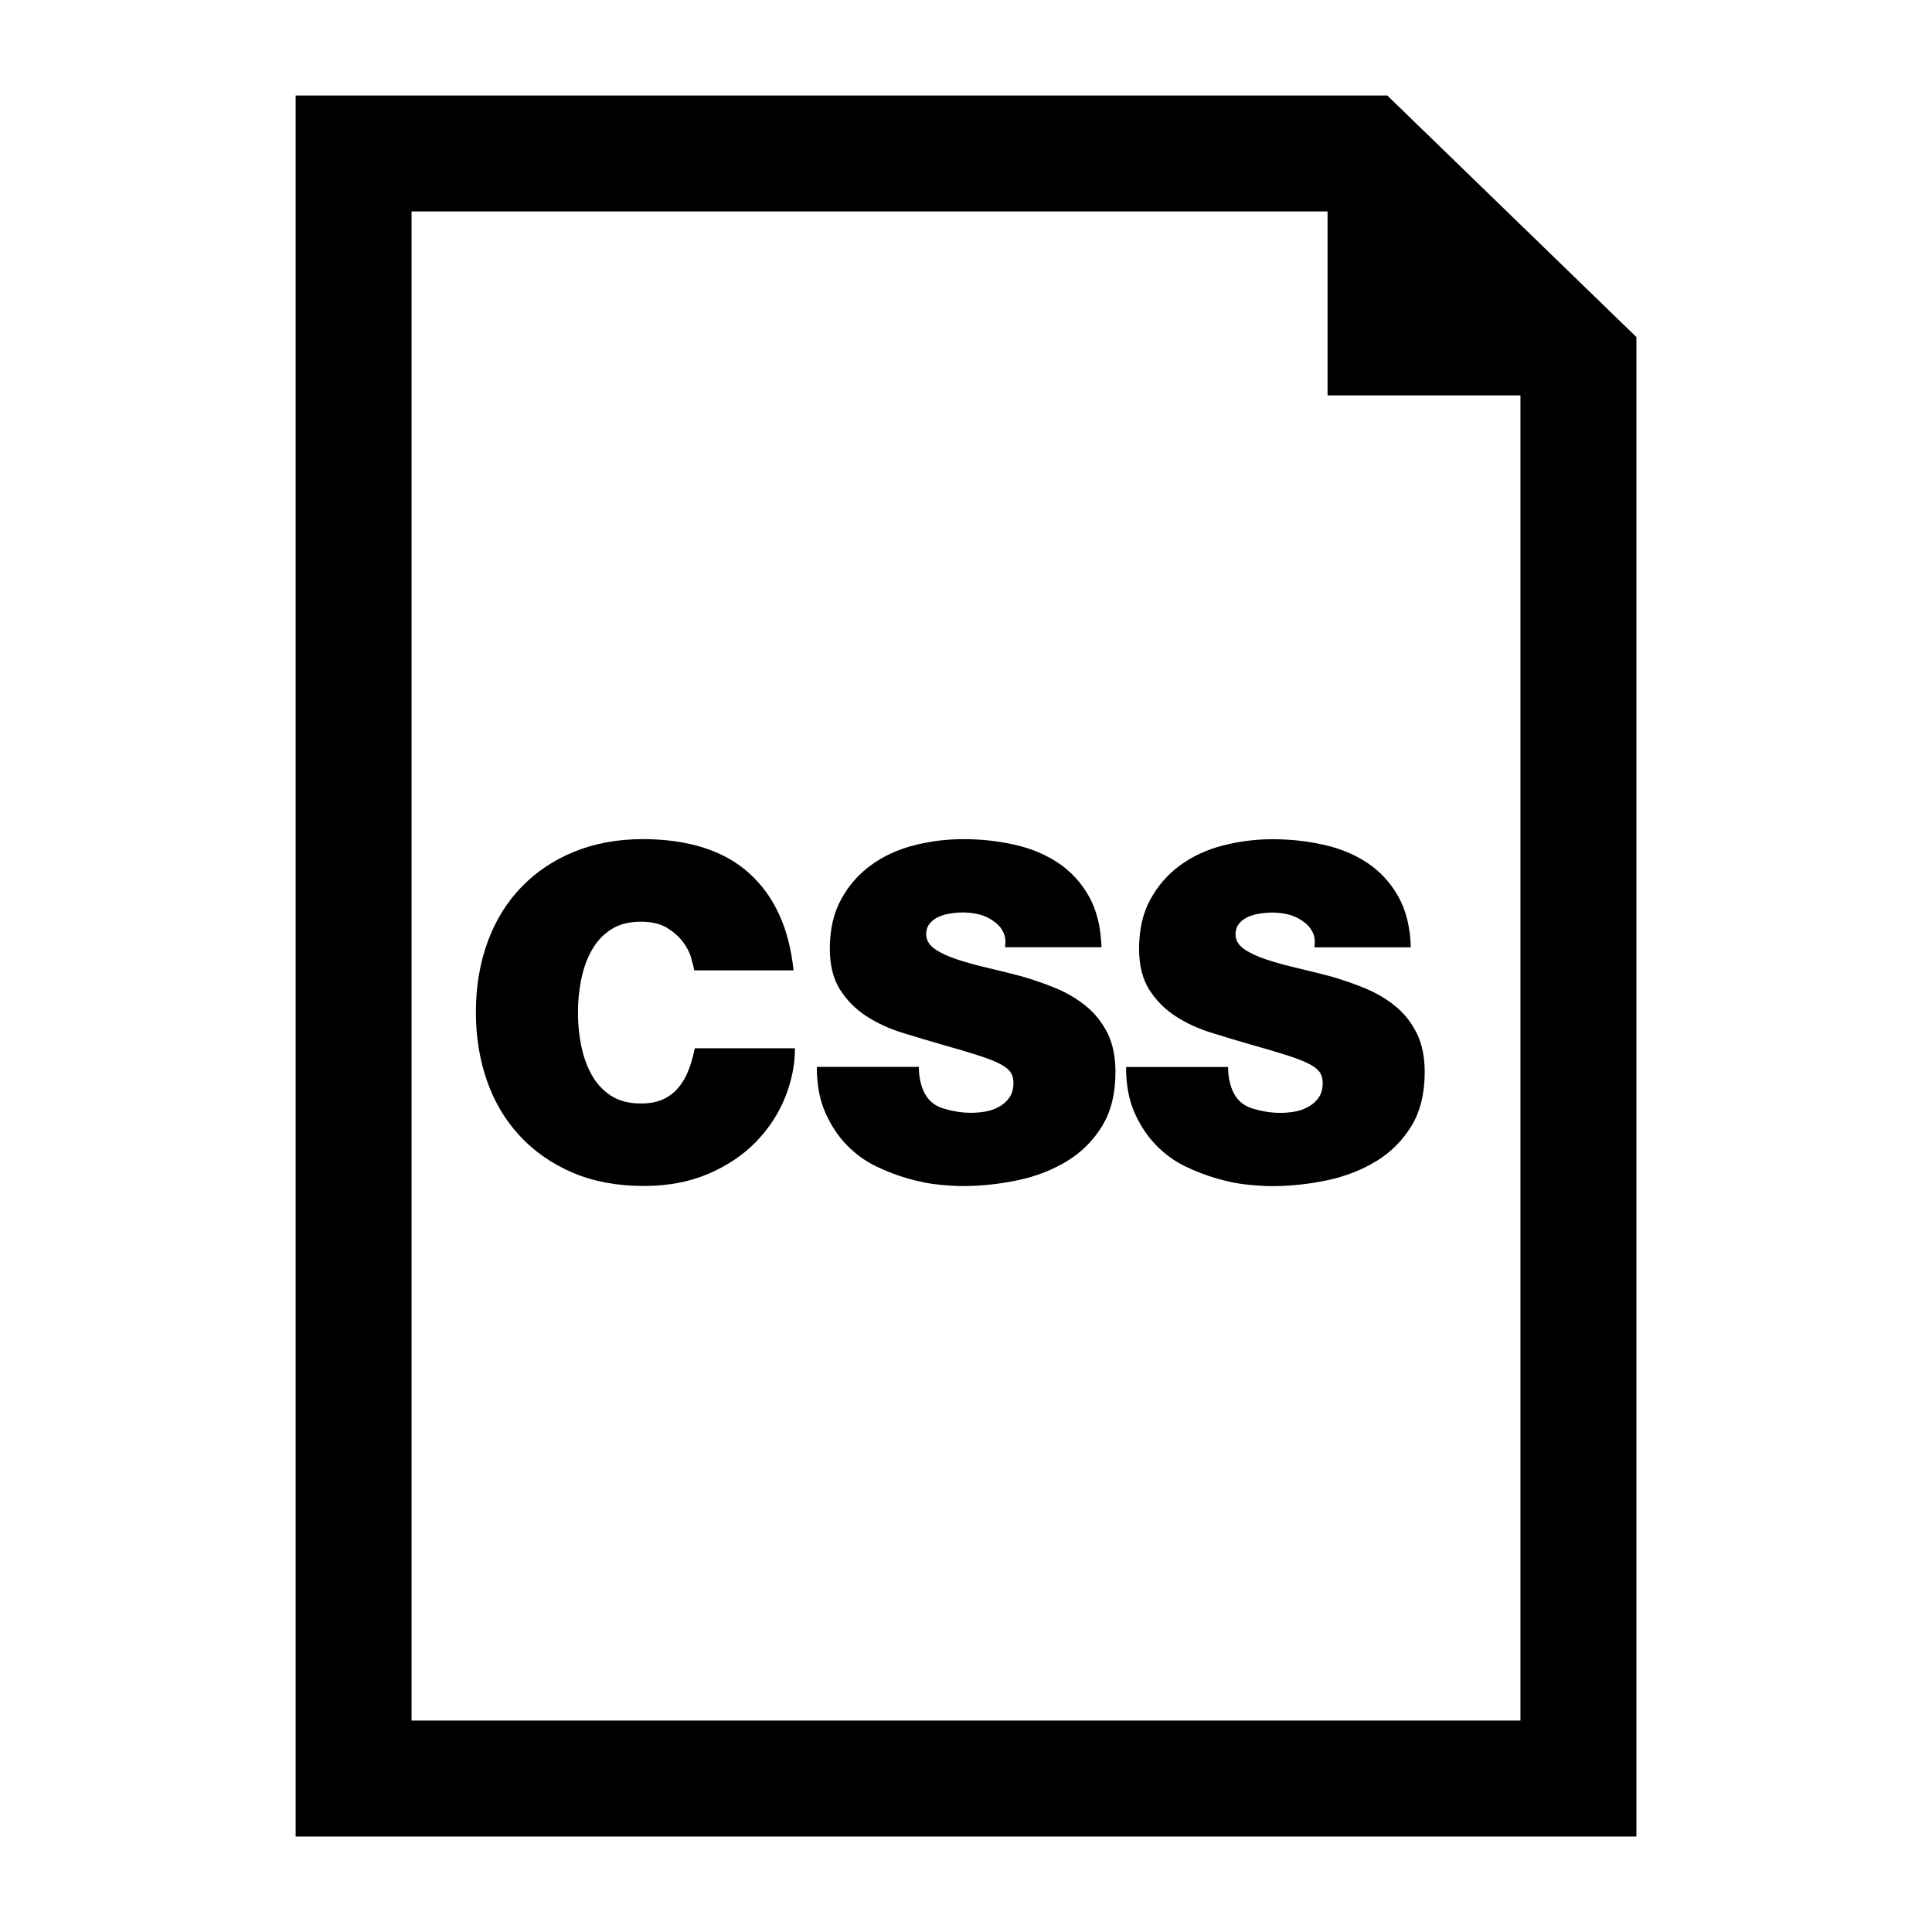
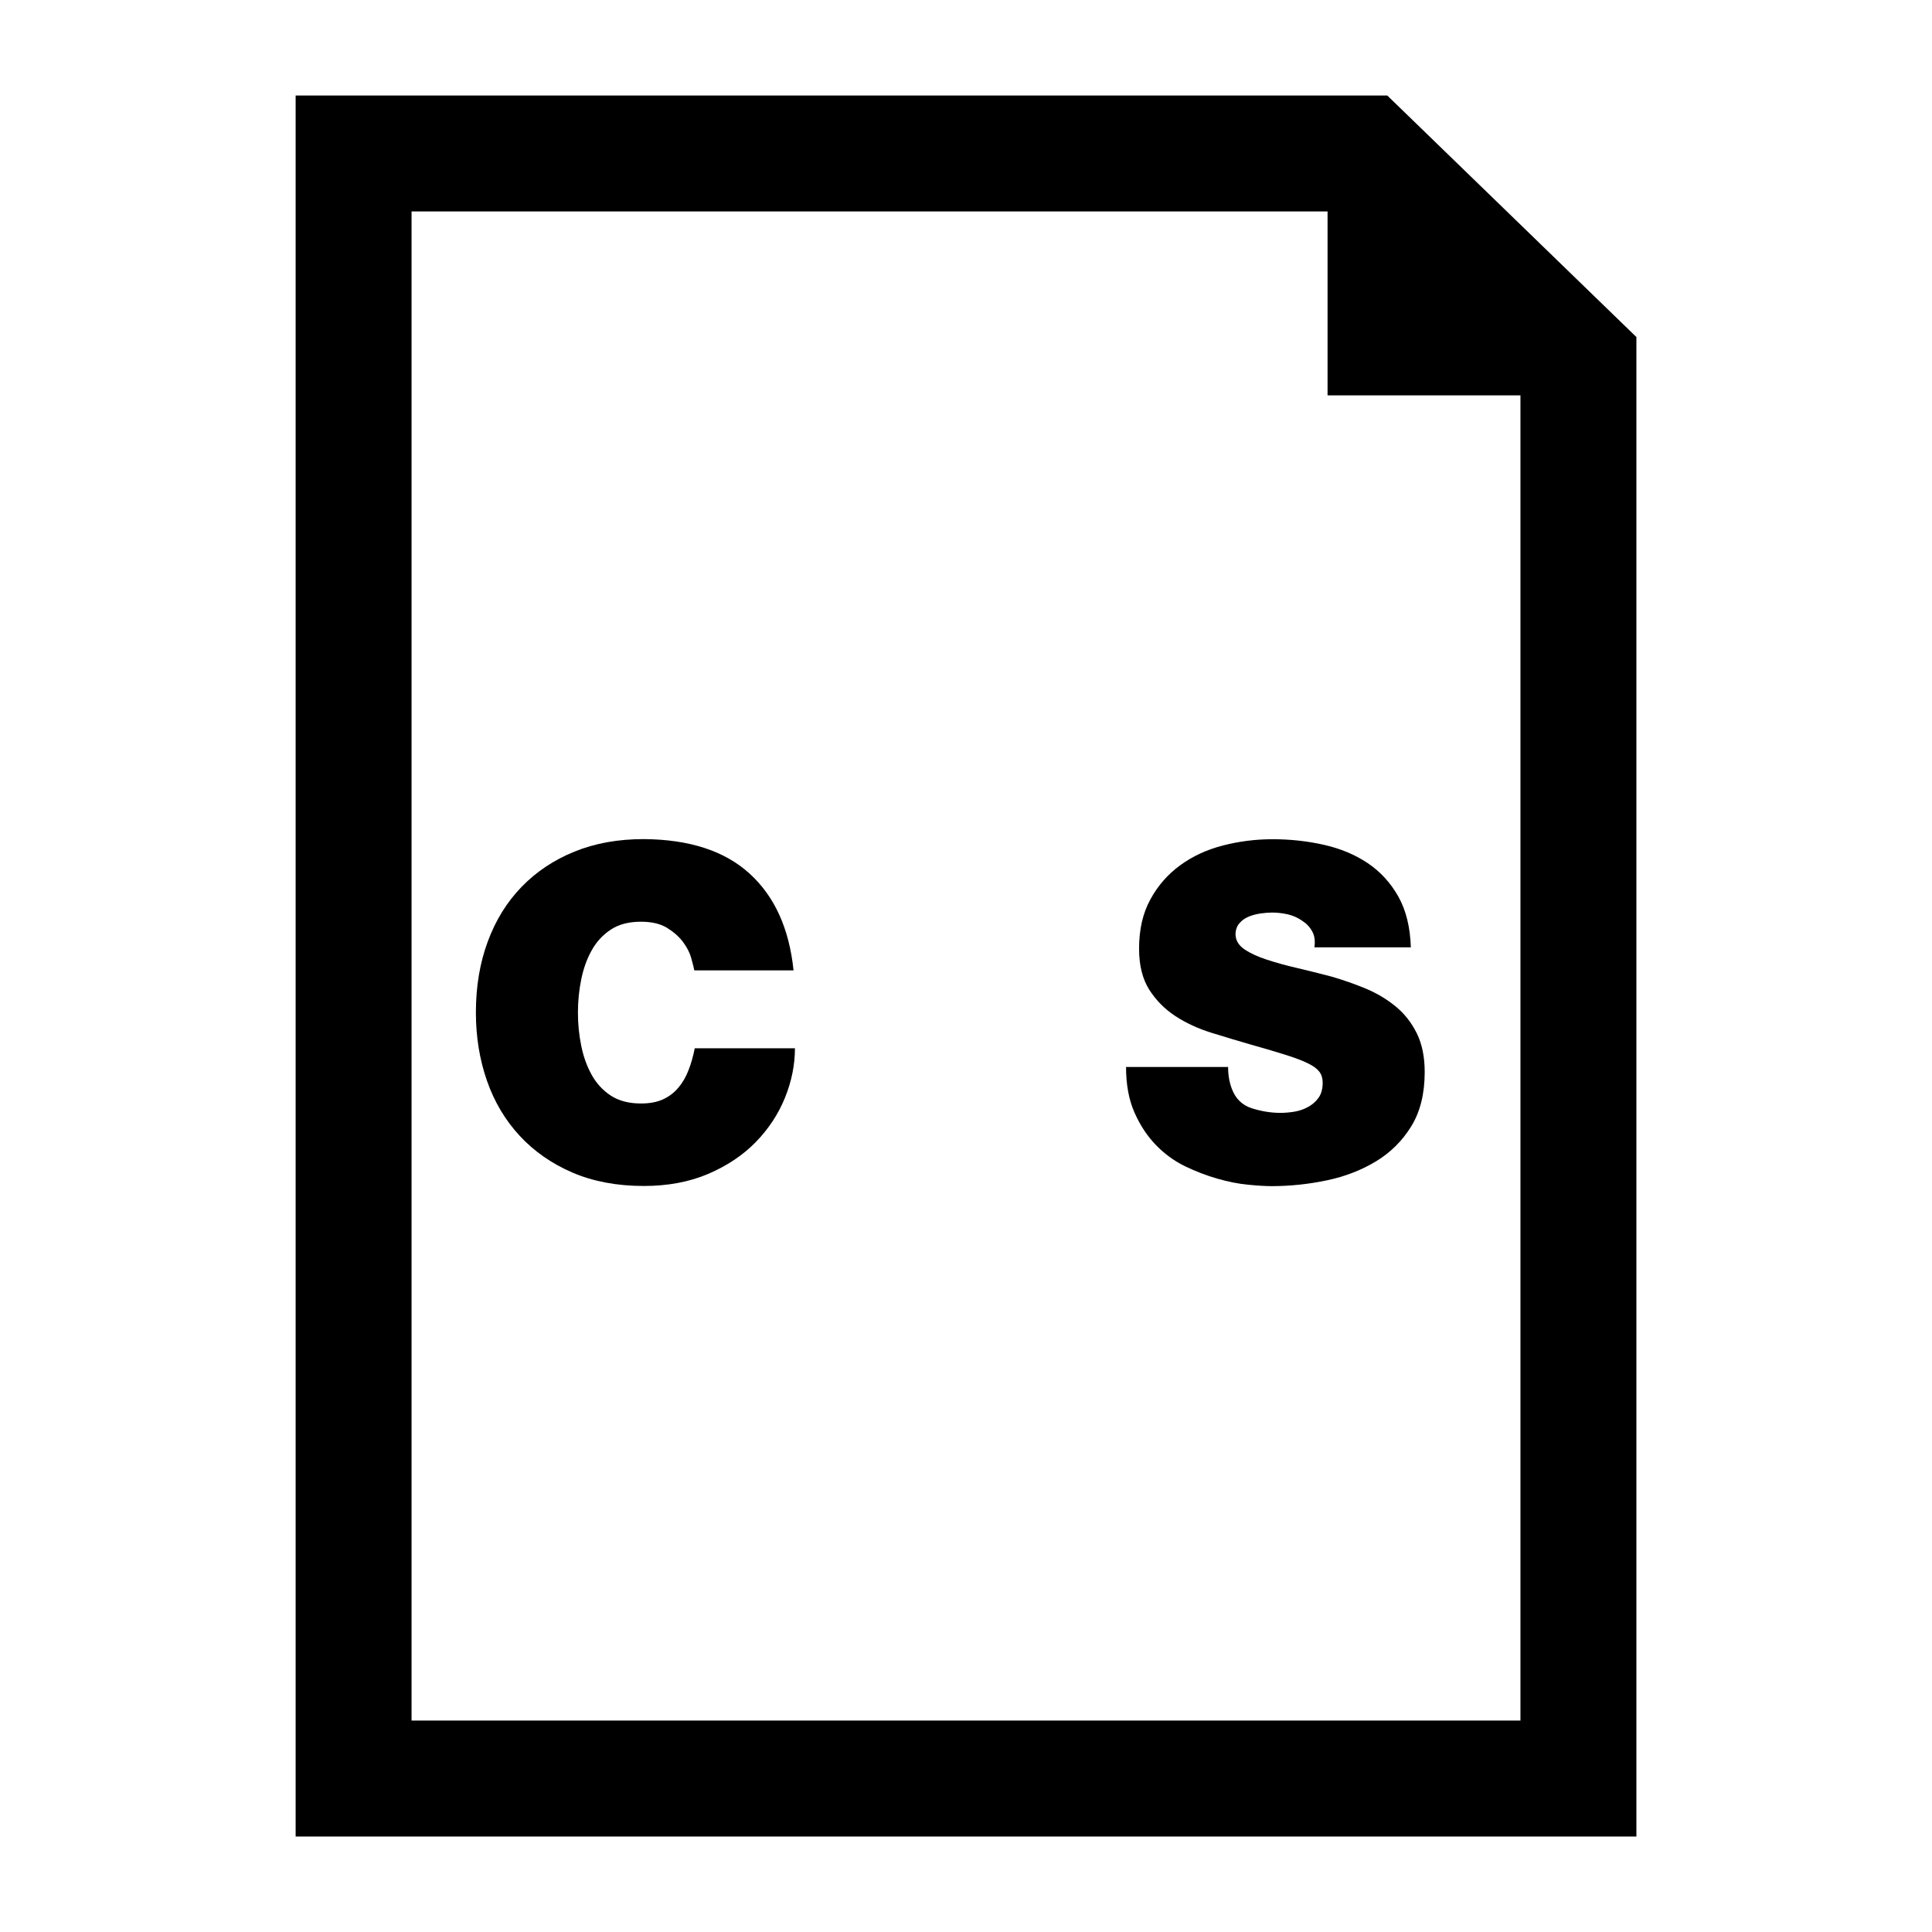
<svg xmlns="http://www.w3.org/2000/svg" version="1.1" x="0px" y="0px" width="50px" height="50px" viewBox="0 0 50 50" enable-background="new 0 0 50 50" xml:space="preserve">
  <g id="text">
</g>
  <g id="_x31_">
</g>
  <g id="_x32_">
</g>
  <g id="_x33__1_">
</g>
  <g id="_x34_">
</g>
  <g id="_x35_">
</g>
  <g id="_x36_">
</g>
  <g id="_x37_">
</g>
  <g id="_x38_">
</g>
  <g id="_x39_">
</g>
  <g id="_x31_0">
</g>
  <g id="_x31_1">
</g>
  <g id="_x31_2">
</g>
  <g id="_x31_3">
</g>
  <g id="_x31_4">
</g>
  <g id="_x31_5">
</g>
  <g id="_x31_6">
</g>
  <g id="_x31_7">
</g>
  <g id="_x31_8">
</g>
  <g id="_x31_9">
</g>
  <g id="_x32_0">
</g>
  <g id="_x32_1">
</g>
  <g id="_x32_2">
</g>
  <g id="_x32_3">
</g>
  <g id="_x32_4">
</g>
  <g id="_x32_5">
</g>
  <g id="_x32_6">
</g>
  <g id="_x32_7">
</g>
  <g id="_x32_8">
</g>
  <g id="_x32_9">
</g>
  <g id="_x33_0">
</g>
  <g id="_x33_1">
</g>
  <g id="_x33_2">
</g>
  <g id="_x33_3">
</g>
  <g id="_x33_4">
</g>
  <g id="_x33_5">
</g>
  <g id="_x33_6">
</g>
  <g id="_x33_7">
</g>
  <g id="_x33_8">
</g>
  <g id="_x33_9">
</g>
  <g id="_x34_0">
</g>
  <g id="_x34_1">
</g>
  <g id="_x34_2">
</g>
  <g id="_x34_3">
</g>
  <g id="_x34_4">
</g>
  <g id="_x34_5">
</g>
  <g id="_x34_6">
</g>
  <g id="_x34_7">
</g>
  <g id="_x34_8">
</g>
  <g id="_x34_9">
</g>
  <g id="_x35_0">
</g>
  <g id="_x35_1">
</g>
  <g id="_x35_2">
</g>
  <g id="_x35_3">
</g>
  <g id="_x35_4">
</g>
  <g id="_x35_5">
</g>
  <g id="_x35_6">
</g>
  <g id="_x35_7">
</g>
  <g id="_x35_8">
</g>
  <g id="_x35_9">
</g>
  <g id="_x36_0">
</g>
  <g id="_x36_1">
</g>
  <g id="_x36_2">
</g>
  <g id="_x36_3">
</g>
  <g id="_x36_4">
</g>
  <g id="_x36_5">
</g>
  <g id="_x36_6">
</g>
  <g id="_x36_7">
</g>
  <g id="_x36_8">
    <g>
      <path d="M17.819,27.695c-0.067,0.176-0.155,0.328-0.264,0.455c-0.108,0.129-0.24,0.229-0.396,0.301    c-0.156,0.072-0.347,0.107-0.57,0.107c-0.313,0-0.572-0.068-0.78-0.203c-0.208-0.137-0.374-0.316-0.498-0.541    c-0.124-0.223-0.214-0.477-0.27-0.756c-0.057-0.279-0.084-0.564-0.084-0.852c0-0.289,0.027-0.572,0.084-0.852    c0.056-0.281,0.146-0.533,0.27-0.756c0.124-0.225,0.29-0.404,0.498-0.541s0.468-0.203,0.78-0.203c0.271,0,0.494,0.051,0.666,0.154    c0.172,0.105,0.31,0.225,0.414,0.361c0.104,0.137,0.176,0.273,0.216,0.414c0.04,0.139,0.068,0.25,0.084,0.33h2.568    c-0.112-1.08-0.49-1.914-1.135-2.502c-0.644-0.588-1.558-0.887-2.741-0.895c-0.664,0-1.263,0.107-1.794,0.324    c-0.532,0.215-0.988,0.52-1.368,0.912s-0.672,0.863-0.876,1.416c-0.204,0.551-0.307,1.164-0.307,1.836    c0,0.631,0.097,1.223,0.288,1.77c0.192,0.549,0.475,1.021,0.847,1.422s0.825,0.717,1.361,0.949    c0.536,0.23,1.152,0.348,1.849,0.348c0.624,0,1.18-0.105,1.668-0.313c0.487-0.209,0.897-0.482,1.229-0.822    s0.584-0.723,0.756-1.146s0.259-0.852,0.259-1.283h-2.593C17.941,27.33,17.888,27.52,17.819,27.695z" />
-       <path d="M28.115,26.045c-0.229-0.188-0.486-0.342-0.774-0.463c-0.288-0.119-0.584-0.223-0.888-0.311    c-0.304-0.08-0.602-0.154-0.894-0.223c-0.293-0.068-0.555-0.141-0.786-0.217c-0.232-0.076-0.422-0.164-0.57-0.264    s-0.227-0.225-0.234-0.377c0-0.121,0.032-0.219,0.097-0.295c0.063-0.076,0.144-0.133,0.239-0.174    c0.097-0.039,0.2-0.068,0.313-0.084s0.212-0.023,0.3-0.023c0.136,0,0.272,0.016,0.408,0.047c0.136,0.033,0.26,0.088,0.372,0.168    c0.112,0.072,0.198,0.164,0.258,0.277c0.061,0.111,0.078,0.248,0.054,0.408h2.496c-0.016-0.521-0.124-0.959-0.323-1.314    c-0.2-0.355-0.465-0.645-0.792-0.865c-0.328-0.219-0.704-0.377-1.129-0.473c-0.424-0.096-0.868-0.145-1.332-0.145    c-0.439,0-0.867,0.055-1.283,0.162s-0.784,0.277-1.104,0.51s-0.578,0.525-0.773,0.883c-0.196,0.355-0.294,0.781-0.294,1.277    c0,0.432,0.088,0.785,0.264,1.063c0.176,0.275,0.402,0.504,0.678,0.684c0.276,0.18,0.588,0.324,0.937,0.432    c0.348,0.107,0.689,0.211,1.025,0.307c0.368,0.104,0.672,0.193,0.912,0.27s0.428,0.148,0.564,0.217    c0.136,0.066,0.231,0.139,0.288,0.215c0.056,0.076,0.084,0.17,0.084,0.283c0,0.16-0.036,0.289-0.108,0.389    c-0.072,0.102-0.164,0.18-0.276,0.24c-0.111,0.061-0.231,0.1-0.359,0.121c-0.128,0.02-0.244,0.029-0.349,0.029    c-0.248,0-0.496-0.041-0.743-0.119c-0.249-0.08-0.421-0.248-0.517-0.506c-0.064-0.168-0.096-0.355-0.096-0.563h-2.641    c0,0.455,0.072,0.848,0.217,1.176c0.144,0.328,0.327,0.607,0.552,0.84c0.224,0.232,0.476,0.416,0.756,0.553    c0.28,0.135,0.56,0.242,0.84,0.322s0.544,0.133,0.792,0.156c0.248,0.025,0.452,0.037,0.612,0.037c0.479,0,0.956-0.051,1.428-0.15    s0.896-0.264,1.272-0.492s0.68-0.529,0.912-0.906c0.231-0.375,0.348-0.844,0.348-1.404c0-0.391-0.068-0.725-0.204-1.002    C28.525,26.465,28.343,26.232,28.115,26.045z" />
      <path d="M32.933,21.719c-0.439,0-0.867,0.055-1.283,0.162s-0.784,0.277-1.104,0.51s-0.578,0.525-0.773,0.883    c-0.196,0.355-0.294,0.781-0.294,1.277c0,0.432,0.088,0.785,0.264,1.063c0.176,0.275,0.402,0.504,0.678,0.684    c0.276,0.18,0.588,0.324,0.937,0.432c0.348,0.107,0.689,0.211,1.025,0.307c0.368,0.104,0.672,0.193,0.912,0.27    s0.428,0.148,0.564,0.217c0.136,0.066,0.231,0.139,0.288,0.215c0.056,0.076,0.084,0.17,0.084,0.283    c0,0.16-0.036,0.289-0.108,0.389c-0.072,0.102-0.164,0.18-0.276,0.24c-0.111,0.061-0.231,0.1-0.359,0.121    c-0.128,0.02-0.244,0.029-0.349,0.029c-0.248,0-0.496-0.041-0.743-0.119c-0.249-0.08-0.421-0.248-0.517-0.506    c-0.064-0.168-0.096-0.355-0.096-0.563h-2.641c0,0.455,0.072,0.848,0.217,1.176c0.144,0.328,0.327,0.607,0.552,0.84    c0.224,0.232,0.476,0.416,0.756,0.553c0.28,0.135,0.56,0.242,0.84,0.322s0.544,0.133,0.792,0.156    c0.248,0.025,0.452,0.037,0.612,0.037c0.479,0,0.956-0.051,1.428-0.15s0.896-0.264,1.272-0.492s0.68-0.529,0.912-0.906    c0.231-0.375,0.348-0.844,0.348-1.404c0-0.391-0.068-0.725-0.204-1.002c-0.136-0.275-0.318-0.508-0.546-0.695    c-0.229-0.188-0.486-0.342-0.774-0.463c-0.288-0.119-0.584-0.223-0.888-0.311c-0.304-0.08-0.602-0.154-0.894-0.223    c-0.293-0.068-0.555-0.141-0.786-0.217c-0.232-0.076-0.422-0.164-0.57-0.264s-0.227-0.225-0.234-0.377    c0-0.121,0.032-0.219,0.097-0.295c0.063-0.076,0.144-0.133,0.239-0.174c0.097-0.039,0.2-0.068,0.313-0.084s0.212-0.023,0.3-0.023    c0.136,0,0.272,0.016,0.408,0.047c0.136,0.033,0.26,0.088,0.372,0.168c0.112,0.072,0.198,0.164,0.258,0.277    c0.061,0.111,0.078,0.248,0.054,0.408h2.496c-0.016-0.521-0.124-0.959-0.323-1.314c-0.2-0.355-0.465-0.645-0.792-0.865    c-0.328-0.219-0.704-0.377-1.129-0.473C33.841,21.768,33.396,21.719,32.933,21.719z" />
      <path d="M35.903,2.472H7.651v45.057H42.35V8.723L35.903,2.472z M39.35,44.528H10.651V5.472h23.706v4.76h4.992V44.528z" />
    </g>
  </g>
  <g id="_x36_9">
</g>
  <g id="_x37_0">
</g>
  <g id="_x37_1">
</g>
  <g id="_x37_2">
</g>
  <g id="_x37_3">
</g>
  <g id="_x37_4">
</g>
  <g id="_x37_5">
</g>
  <g id="_x37_6">
</g>
  <g id="_x37_7">
</g>
  <g id="_x37_8">
</g>
  <g id="_x37_9">
</g>
  <g id="_x38_0">
</g>
  <g id="_x38_1">
</g>
  <g id="_x38_2">
</g>
  <g id="_x38_3">
</g>
  <g id="_x38_4">
</g>
  <g id="_x38_5">
</g>
  <g id="_x38_6">
</g>
  <g id="_x38_7">
</g>
  <g id="_x38_8">
</g>
  <g id="_x38_9">
</g>
  <g id="_x39_0">
</g>
  <g id="_x39_1">
</g>
  <g id="_x39_2">
</g>
  <g id="_x39_3">
</g>
  <g id="_x39_4">
</g>
  <g id="_x39_5">
</g>
  <g id="_x39_6">
</g>
  <g id="_x39_7">
</g>
  <g id="_x39_8">
</g>
  <g id="_x39_9">
</g>
  <g id="_x31_00">
</g>
  <g id="_x31_01">
</g>
  <g id="_x31_02">
</g>
  <g id="_x31_03">
</g>
  <g id="_x31_04">
</g>
  <g id="_x31_05">
</g>
  <g id="_x31_06">
</g>
  <g id="_x31_07">
</g>
  <g id="_x31_08">
</g>
  <g id="_x31_09">
</g>
  <g id="_x31_10">
</g>
  <g id="_x31_11">
</g>
  <g id="_x31_12">
</g>
  <g id="_x31_13">
</g>
  <g id="_x31_14">
</g>
  <g id="_x31_15">
</g>
  <g id="_x31_16">
</g>
  <g id="_x31_17">
</g>
  <g id="_x31_18">
</g>
  <g id="_x31_19">
</g>
  <g id="_x31_20">
</g>
  <g id="_x31_21">
</g>
  <g id="_x31_22">
</g>
  <g id="_x31_23">
</g>
  <g id="_x31_24">
</g>
  <g id="_x31_25">
</g>
  <g id="_x31_26">
</g>
  <g id="_x31_27">
</g>
  <g id="_x31_28">
</g>
  <g id="_x31_29">
</g>
  <g id="_x31_30">
</g>
  <g id="_x31_31">
</g>
  <g id="_x31_32">
</g>
  <g id="_x31_33">
</g>
  <g id="_x31_34">
</g>
  <g id="_x31_35">
</g>
  <g id="_x31_36">
</g>
  <g id="_x31_37">
</g>
  <g id="_x31_38">
</g>
  <g id="_x31_39">
</g>
  <g id="_x31_40">
</g>
  <g id="_x31_41">
</g>
  <g id="_x31_42">
</g>
  <g id="_x31_43">
</g>
  <g id="_x31_44">
</g>
  <g id="_x31_45">
</g>
  <g id="_x31_46">
</g>
  <g id="_x31_47">
</g>
  <g id="_x31_48">
</g>
  <g id="_x31_49">
</g>
  <g id="_x31_50">
</g>
  <g id="_x31_51">
</g>
  <g id="_x31_52">
</g>
  <g id="_x31_53">
</g>
  <g id="_x31_54">
</g>
  <g id="_x31_55">
</g>
  <g id="_x31_56">
</g>
  <g id="_x31_57">
</g>
  <g id="_x31_58">
</g>
  <g id="_x31_59">
</g>
  <g id="_x31_60">
</g>
  <g id="_x31_61">
</g>
  <g id="_x31_62">
</g>
  <g id="_x31_63">
</g>
  <g id="_x31_64">
</g>
  <g id="_x31_65">
</g>
  <g id="_x31_66">
</g>
  <g id="_x31_67">
</g>
  <g id="_x31_68">
</g>
  <g id="_x31_69">
</g>
  <g id="_x31_70">
</g>
  <g id="_x31_71">
</g>
  <g id="_x31_72">
</g>
  <g id="_x31_73">
</g>
  <g id="_x31_74">
</g>
  <g id="_x31_75">
</g>
  <g id="_x31_76">
</g>
  <g id="_x31_77">
</g>
  <g id="_x31_78">
</g>
  <g id="_x31_79">
</g>
  <g id="_x31_80">
</g>
  <g id="_x31_81">
</g>
  <g id="_x31_82">
</g>
  <g id="_x31_83">
</g>
  <g id="_x31_84">
</g>
  <g id="_x31_85">
</g>
  <g id="_x31_86">
</g>
  <g id="_x31_87">
</g>
  <g id="_x31_88">
</g>
  <g id="_x31_89">
</g>
  <g id="_x31_90">
</g>
</svg>